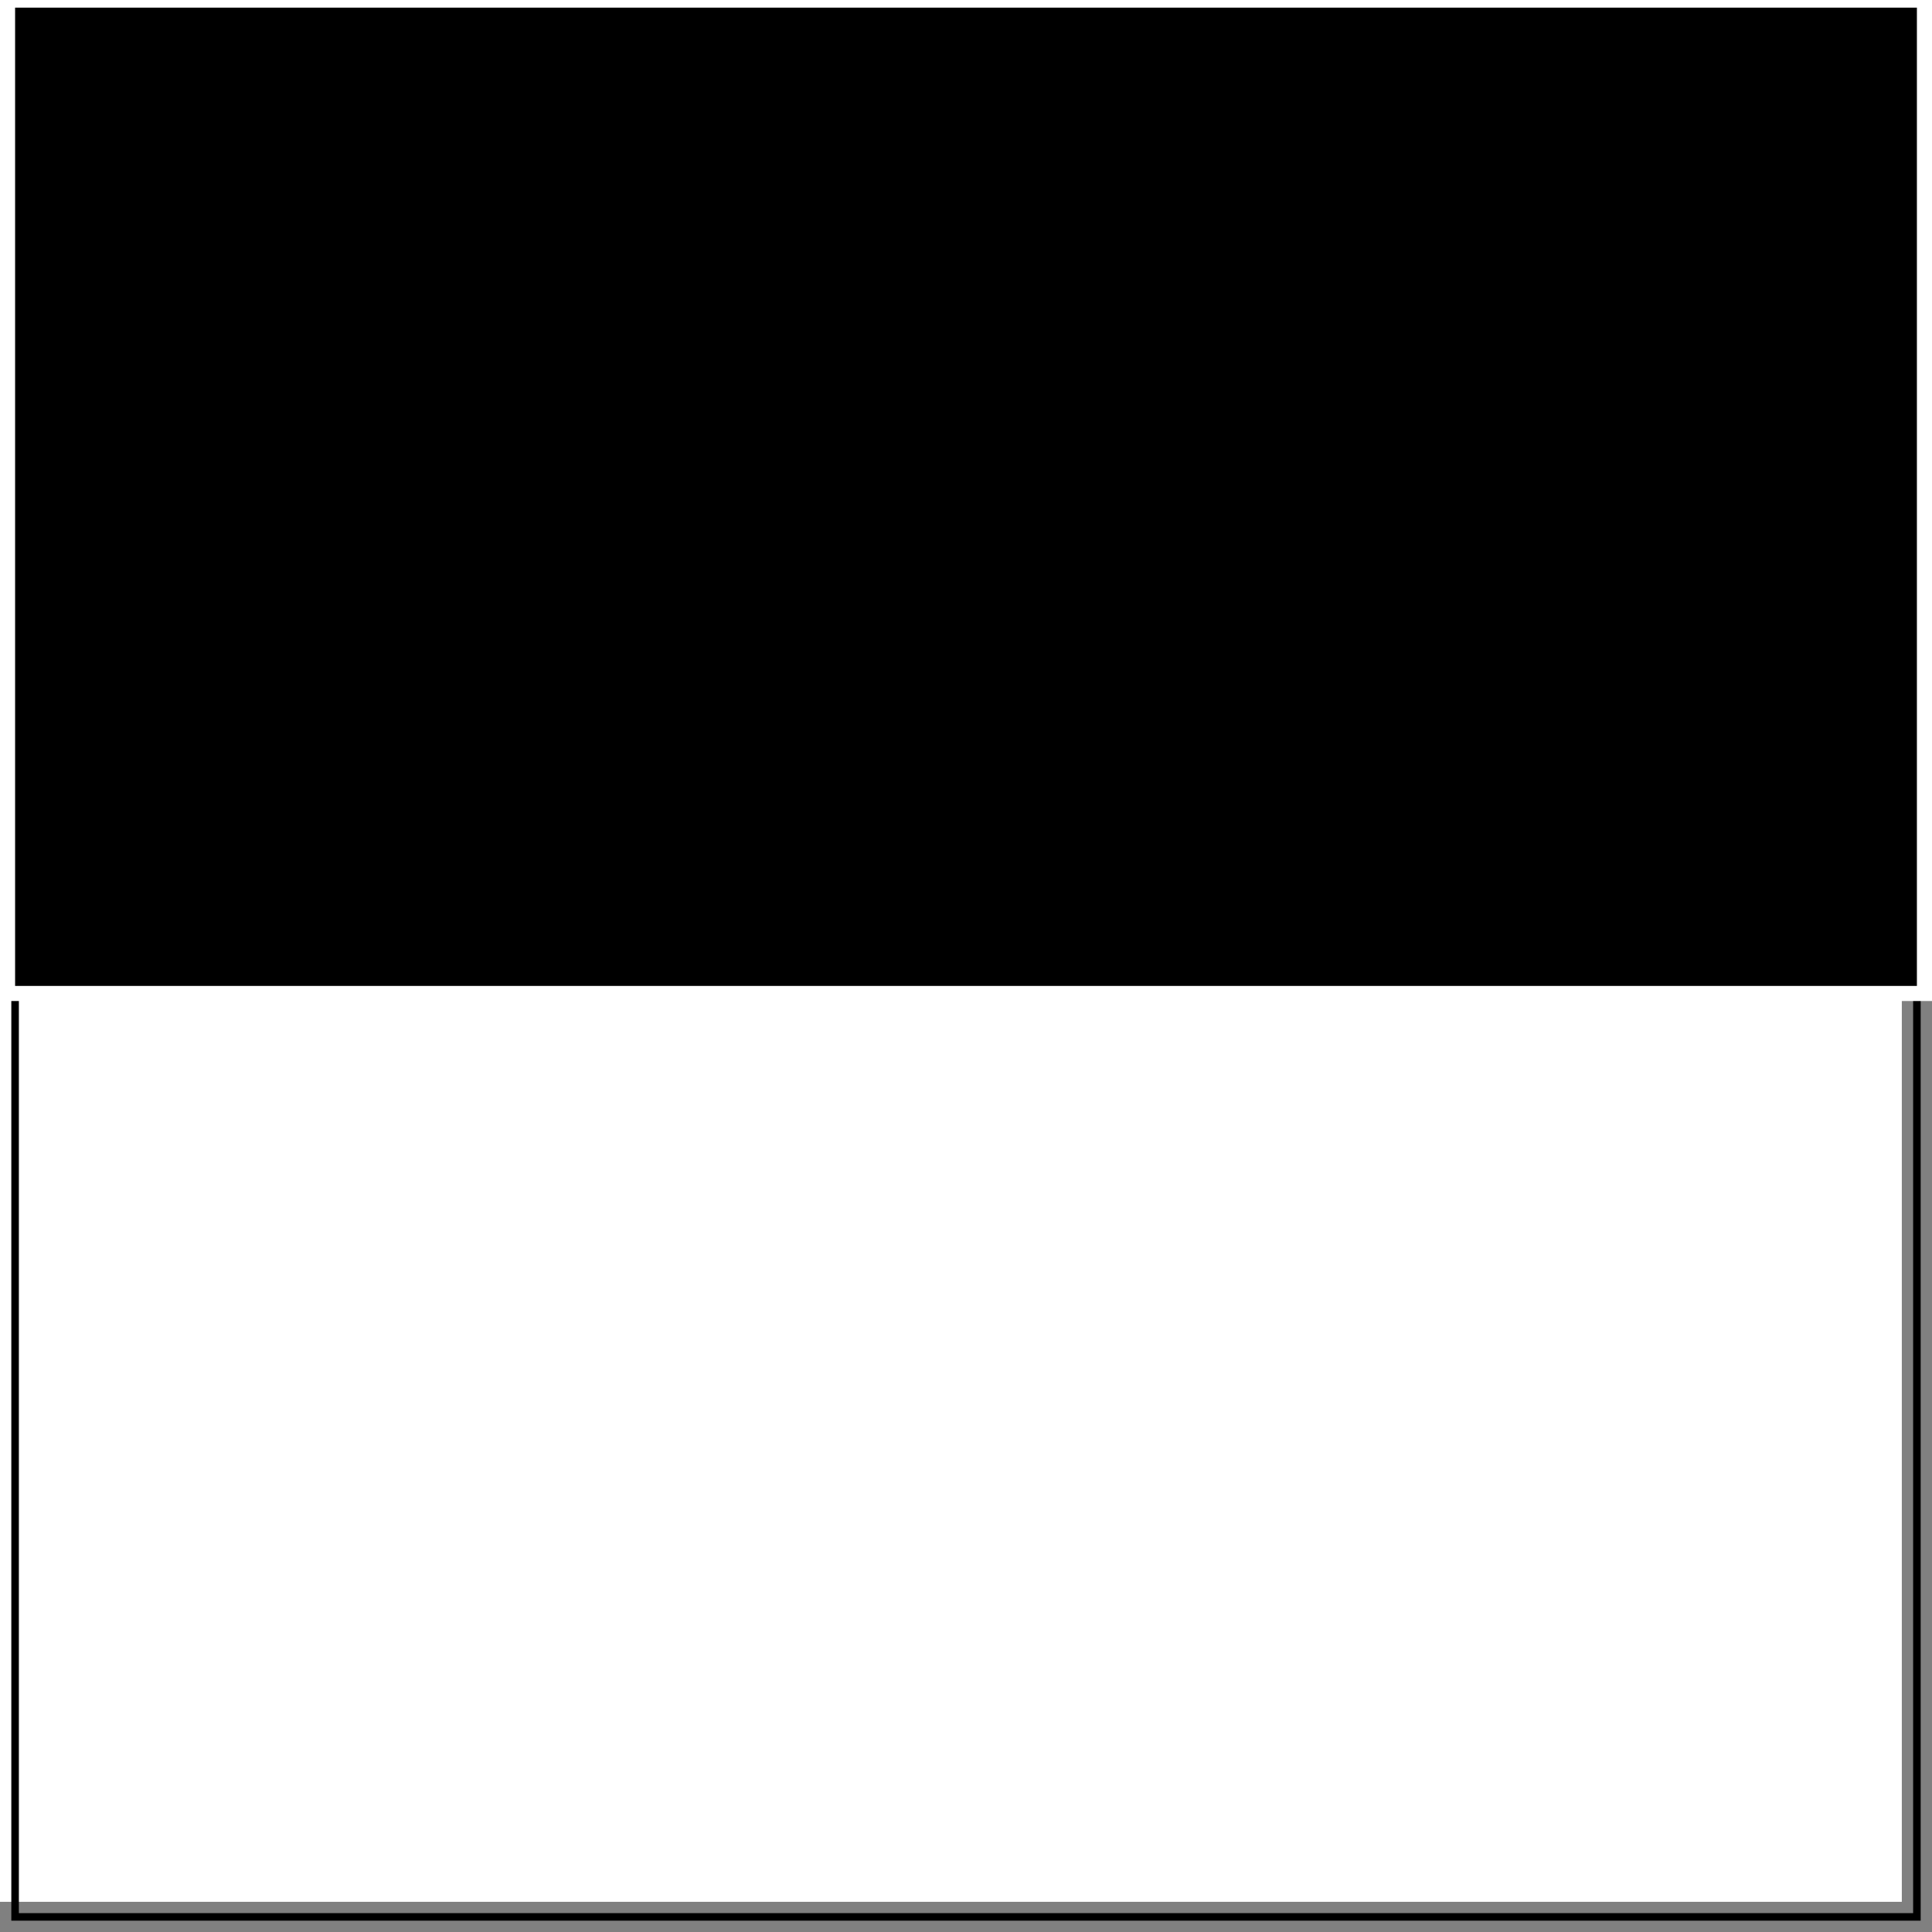
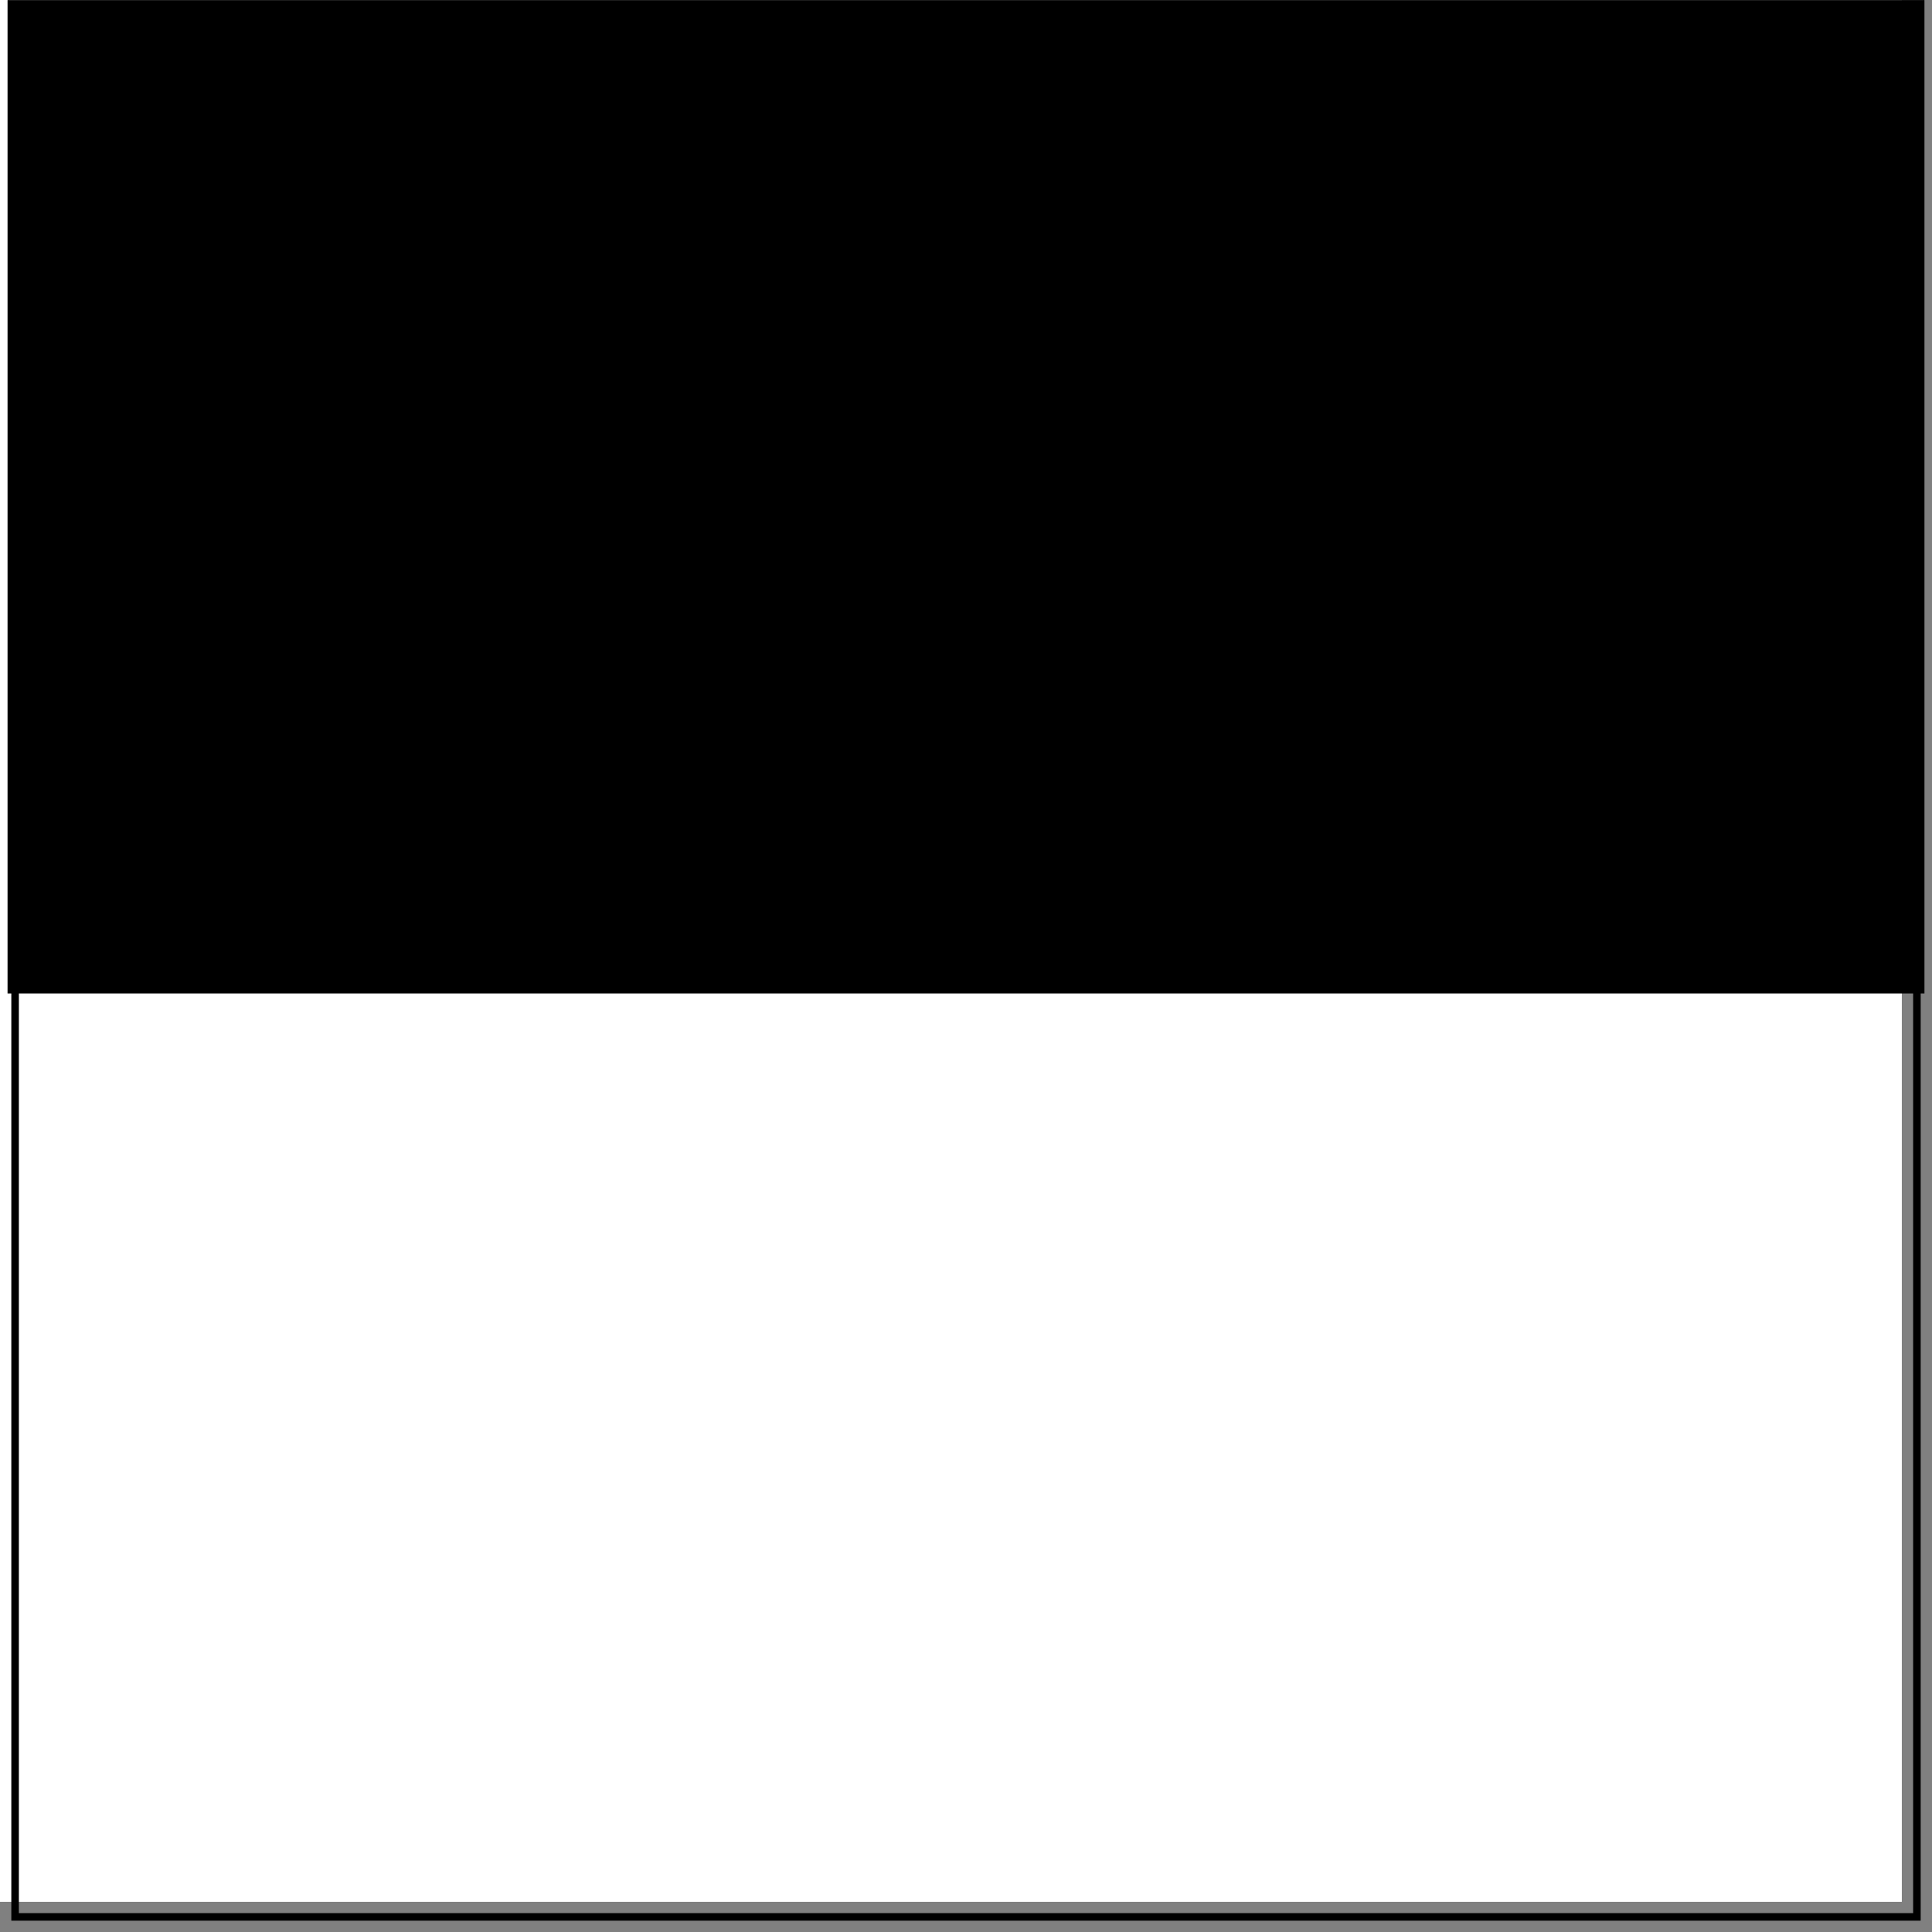
<svg xmlns="http://www.w3.org/2000/svg" version="1.1" id="Layer_1" x="0px" y="0px" width="64px" height="64px" viewBox="0 0 64 64" enable-background="new 0 0 64 64" xml:space="preserve">
  <rect x="0" y="0" width="64" height="64" fill="#808080" stroke="none" />
  <g id="Layer_5">
    <rect fill="#FFFFFF" width="63" height="63" />
  </g>
  <g id="Layer_6">
    <rect x="0.5" y="0.5" fill="none" stroke="#000000" stroke-width="0.25" stroke-miterlimit="10" width="63" height="63" />
  </g>
  <g>
    <rect x="0.25" y="0.003" width="63.5" height="32.907" />
-     <path fill="#FFFFFF" d="M63.5,0.253V32.66h-63V0.253H63.5 M64-0.247H0V33.16h64V-0.247L64-0.247z" />
  </g>
</svg>